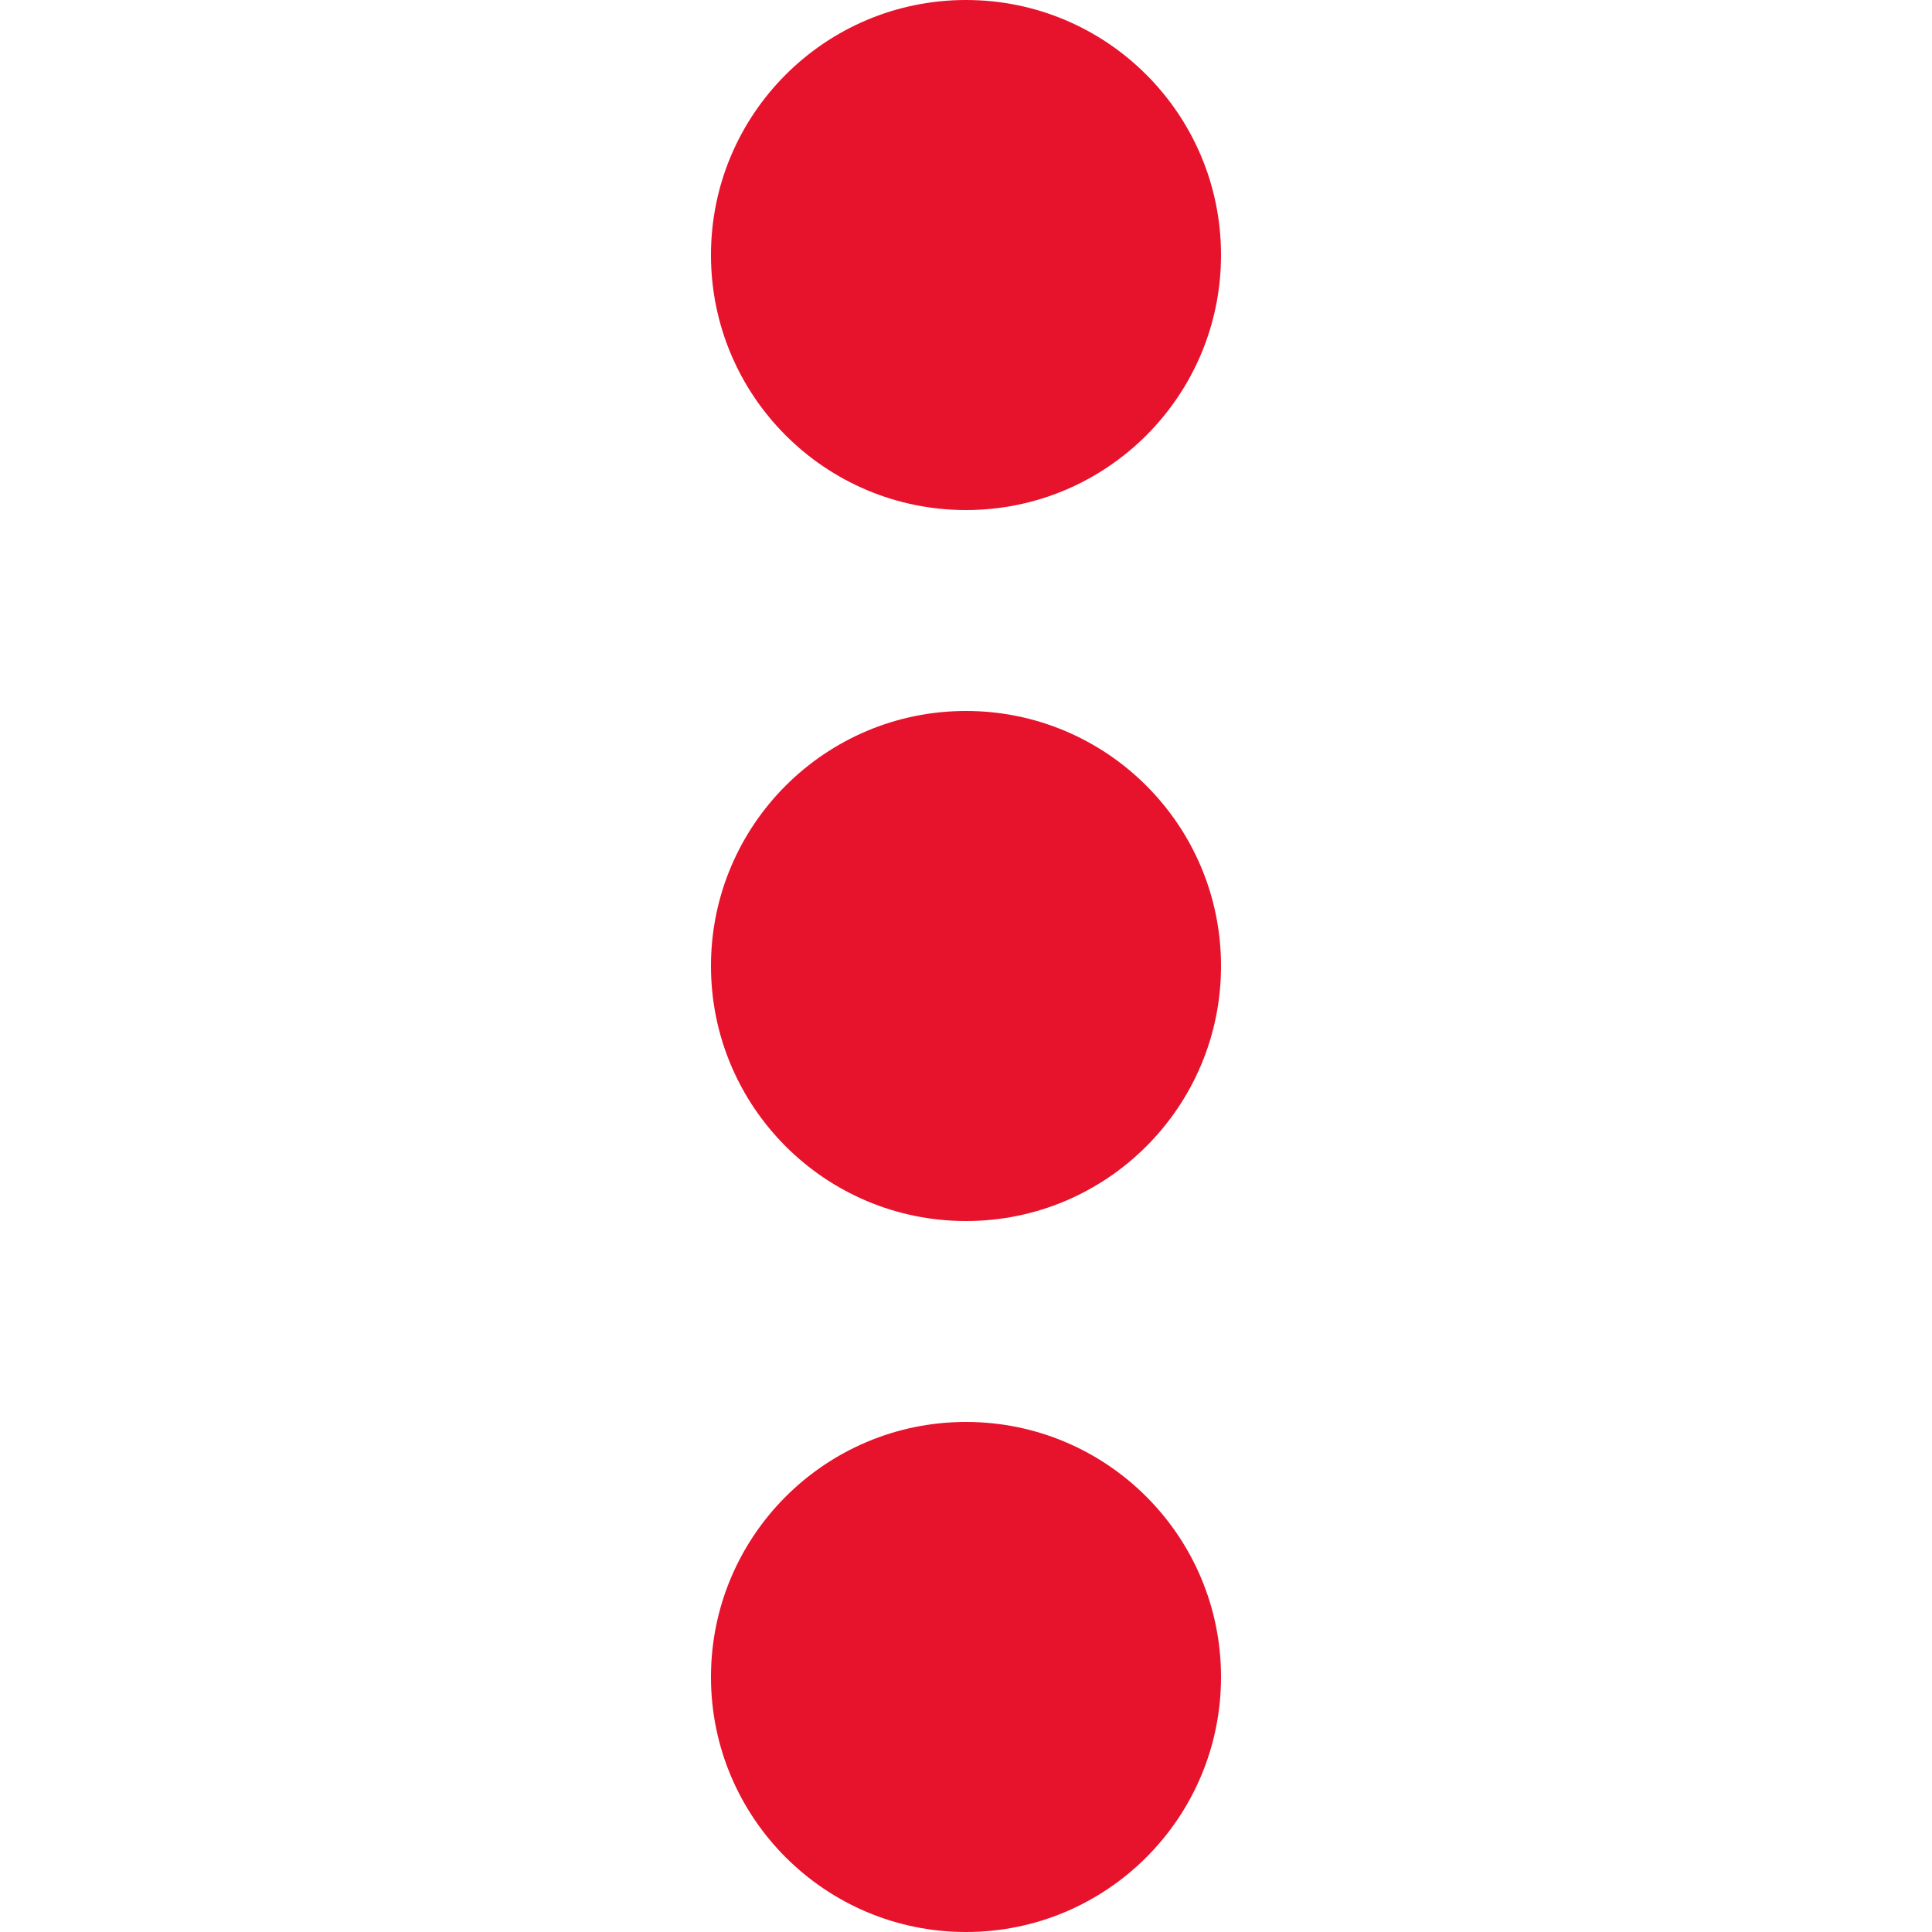
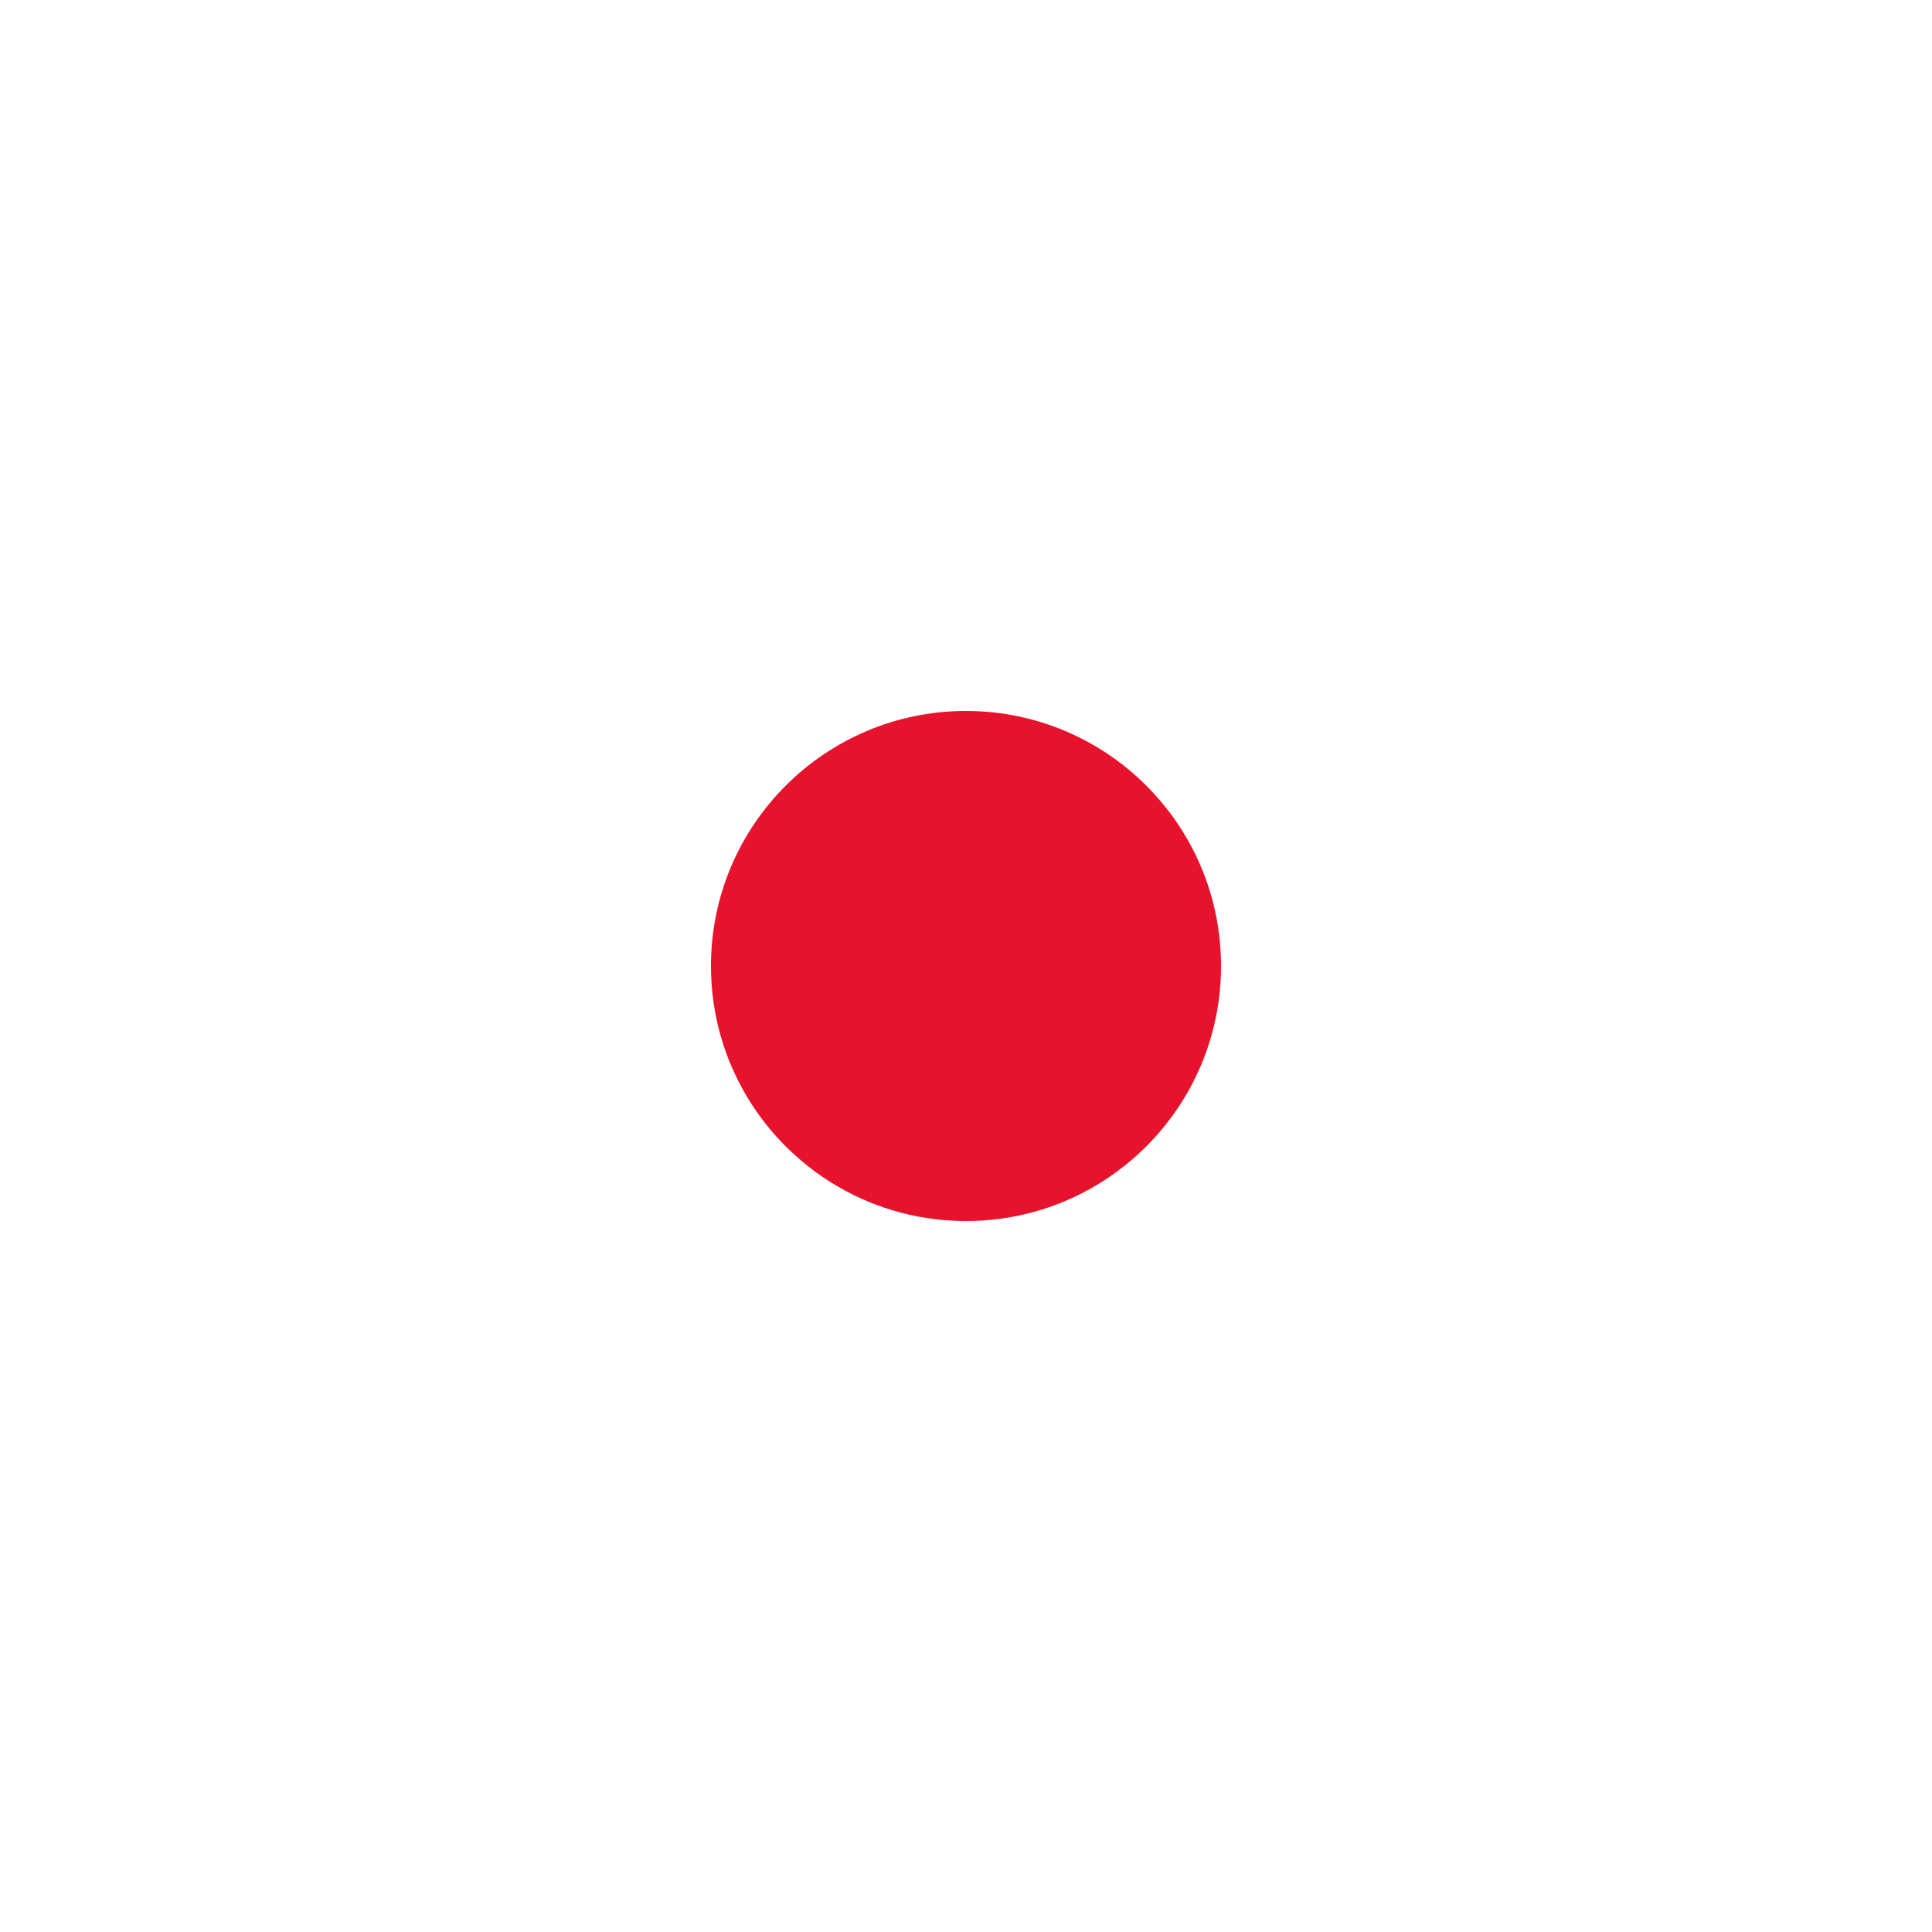
<svg xmlns="http://www.w3.org/2000/svg" version="1.1" id="menue" x="0px" y="0px" viewBox="0 0 100 100" style="enable-background:new 0 0 100 100;" xml:space="preserve">
  <style type="text/css">
	.st0{fill:#E7122B;}
</style>
  <g id="main_00000124140183788808213150000012720979394405750419_">
-     <circle class="st0" cx="50" cy="13.2" r="13.2" />
    <circle class="st0" cx="50" cy="50" r="13.2" />
-     <circle class="st0" cx="50" cy="86.8" r="13.2" />
  </g>
</svg>